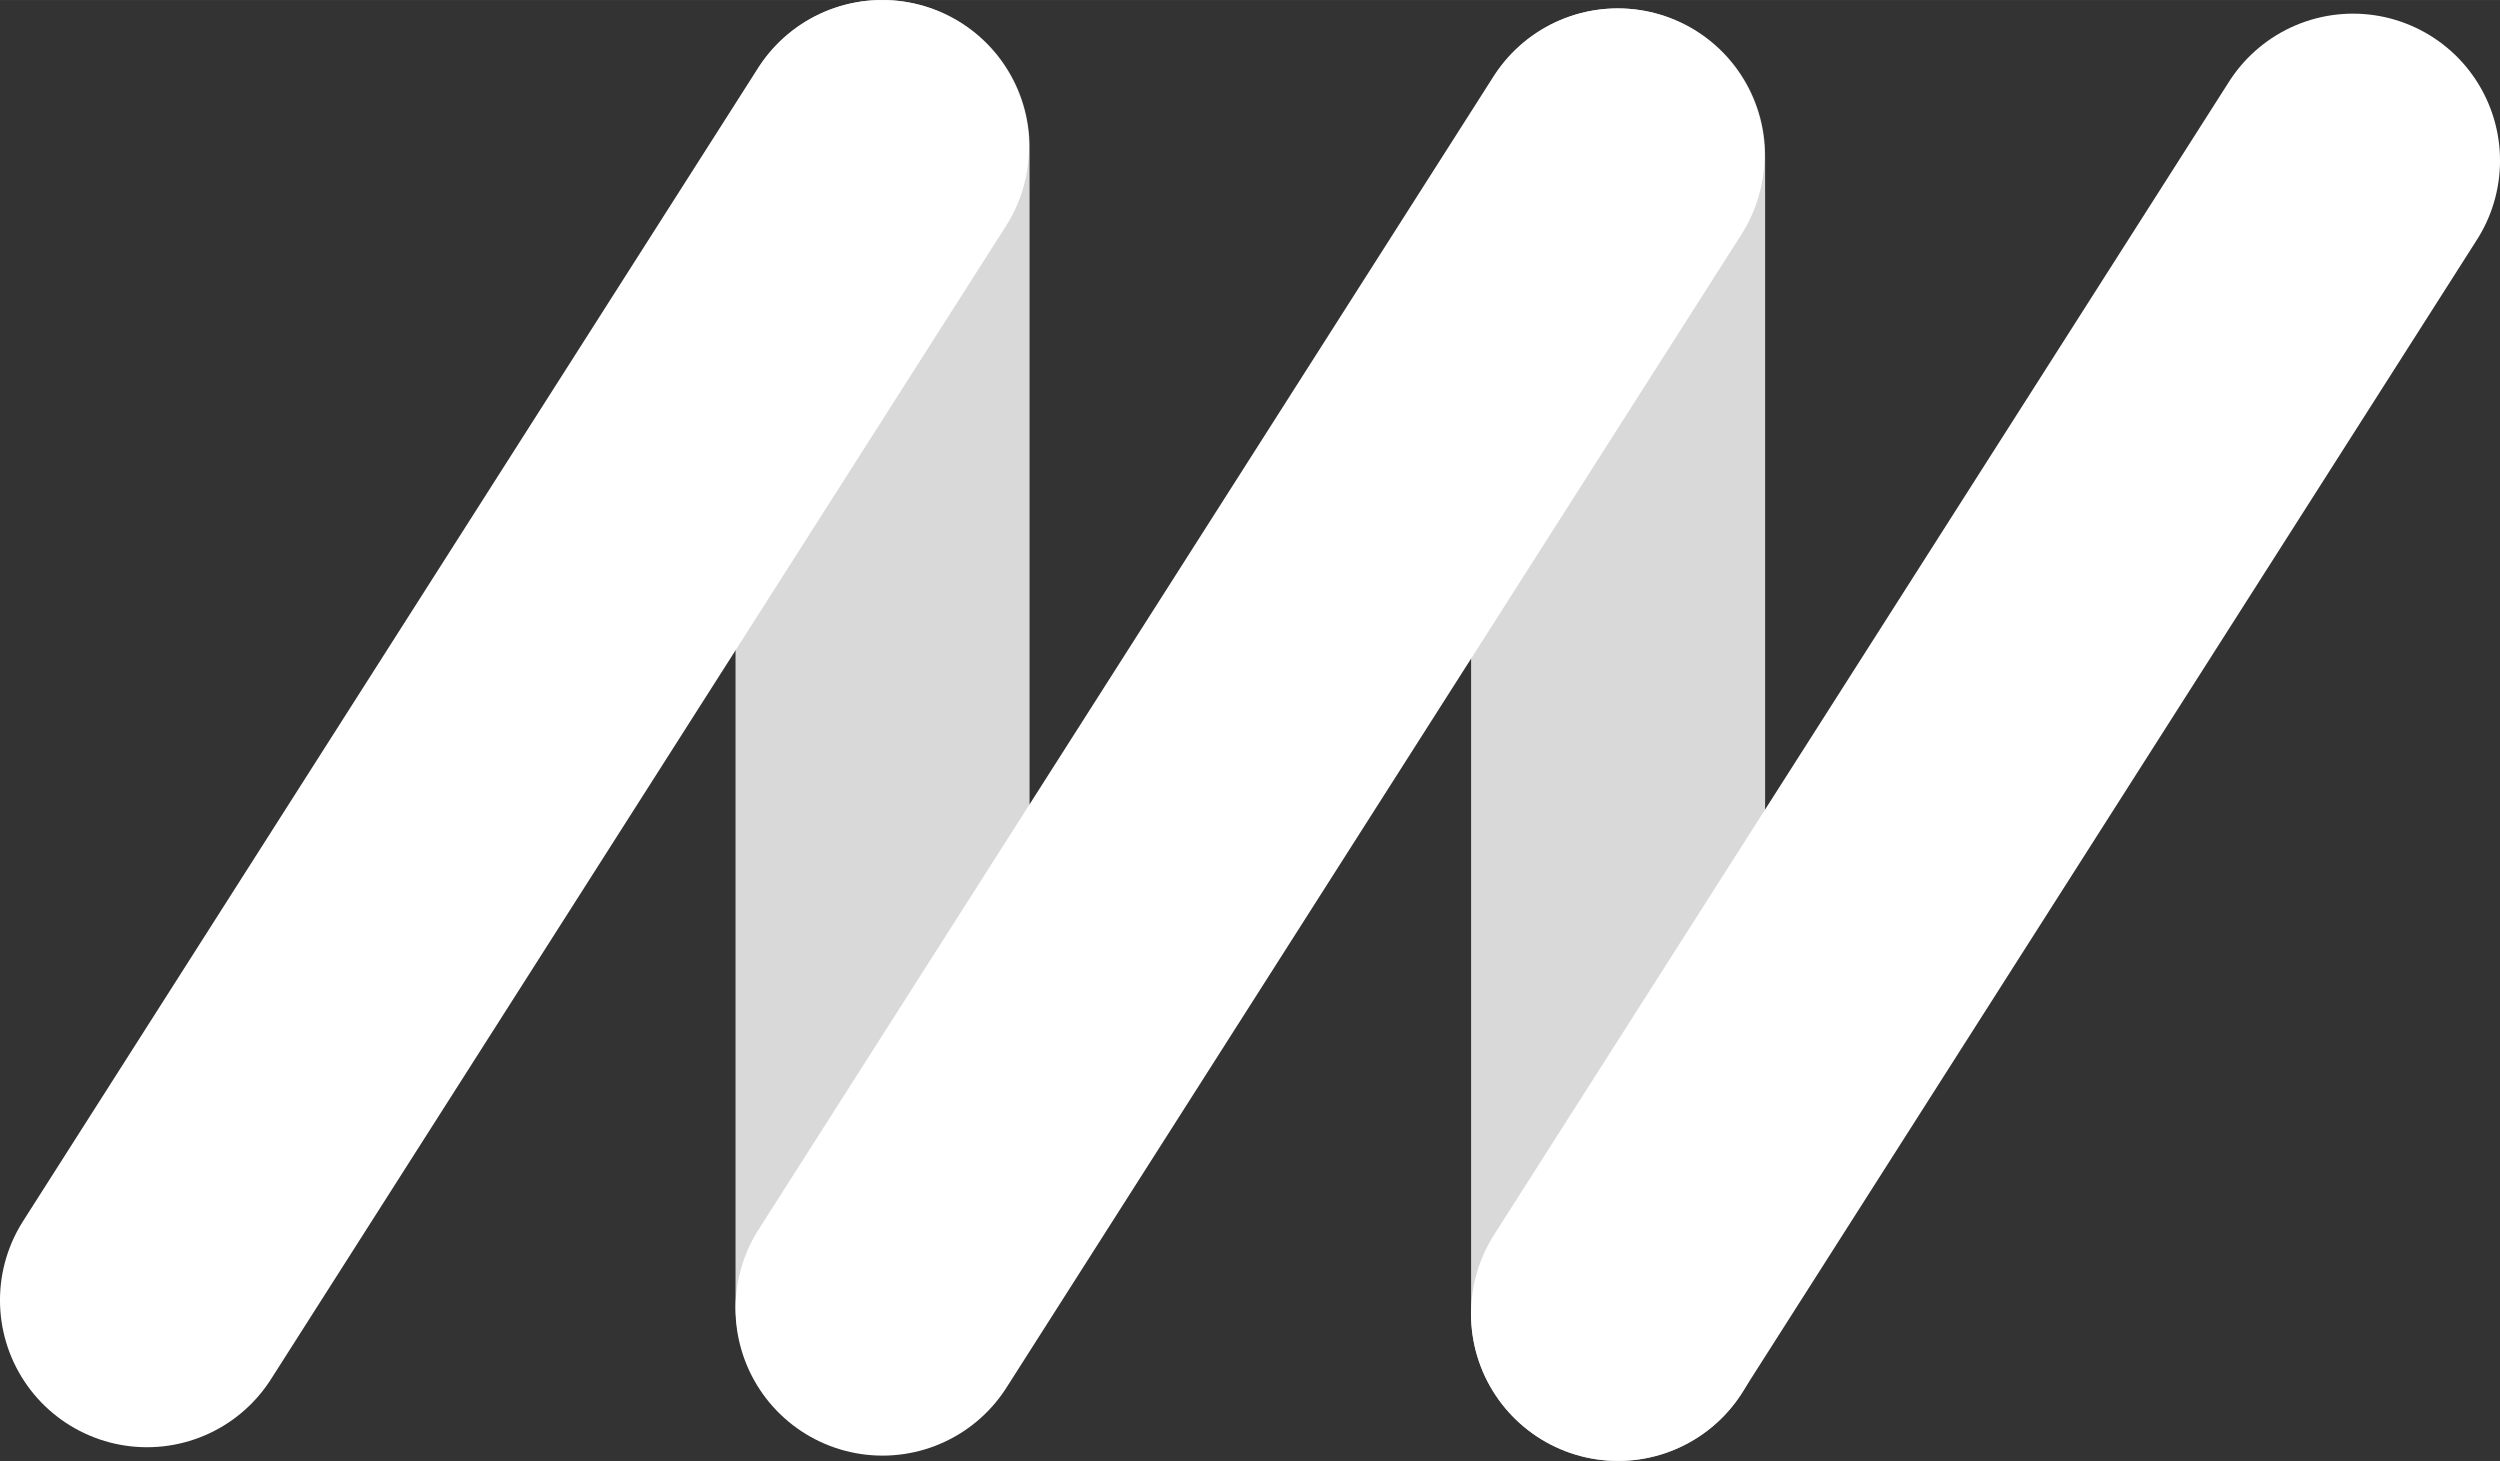
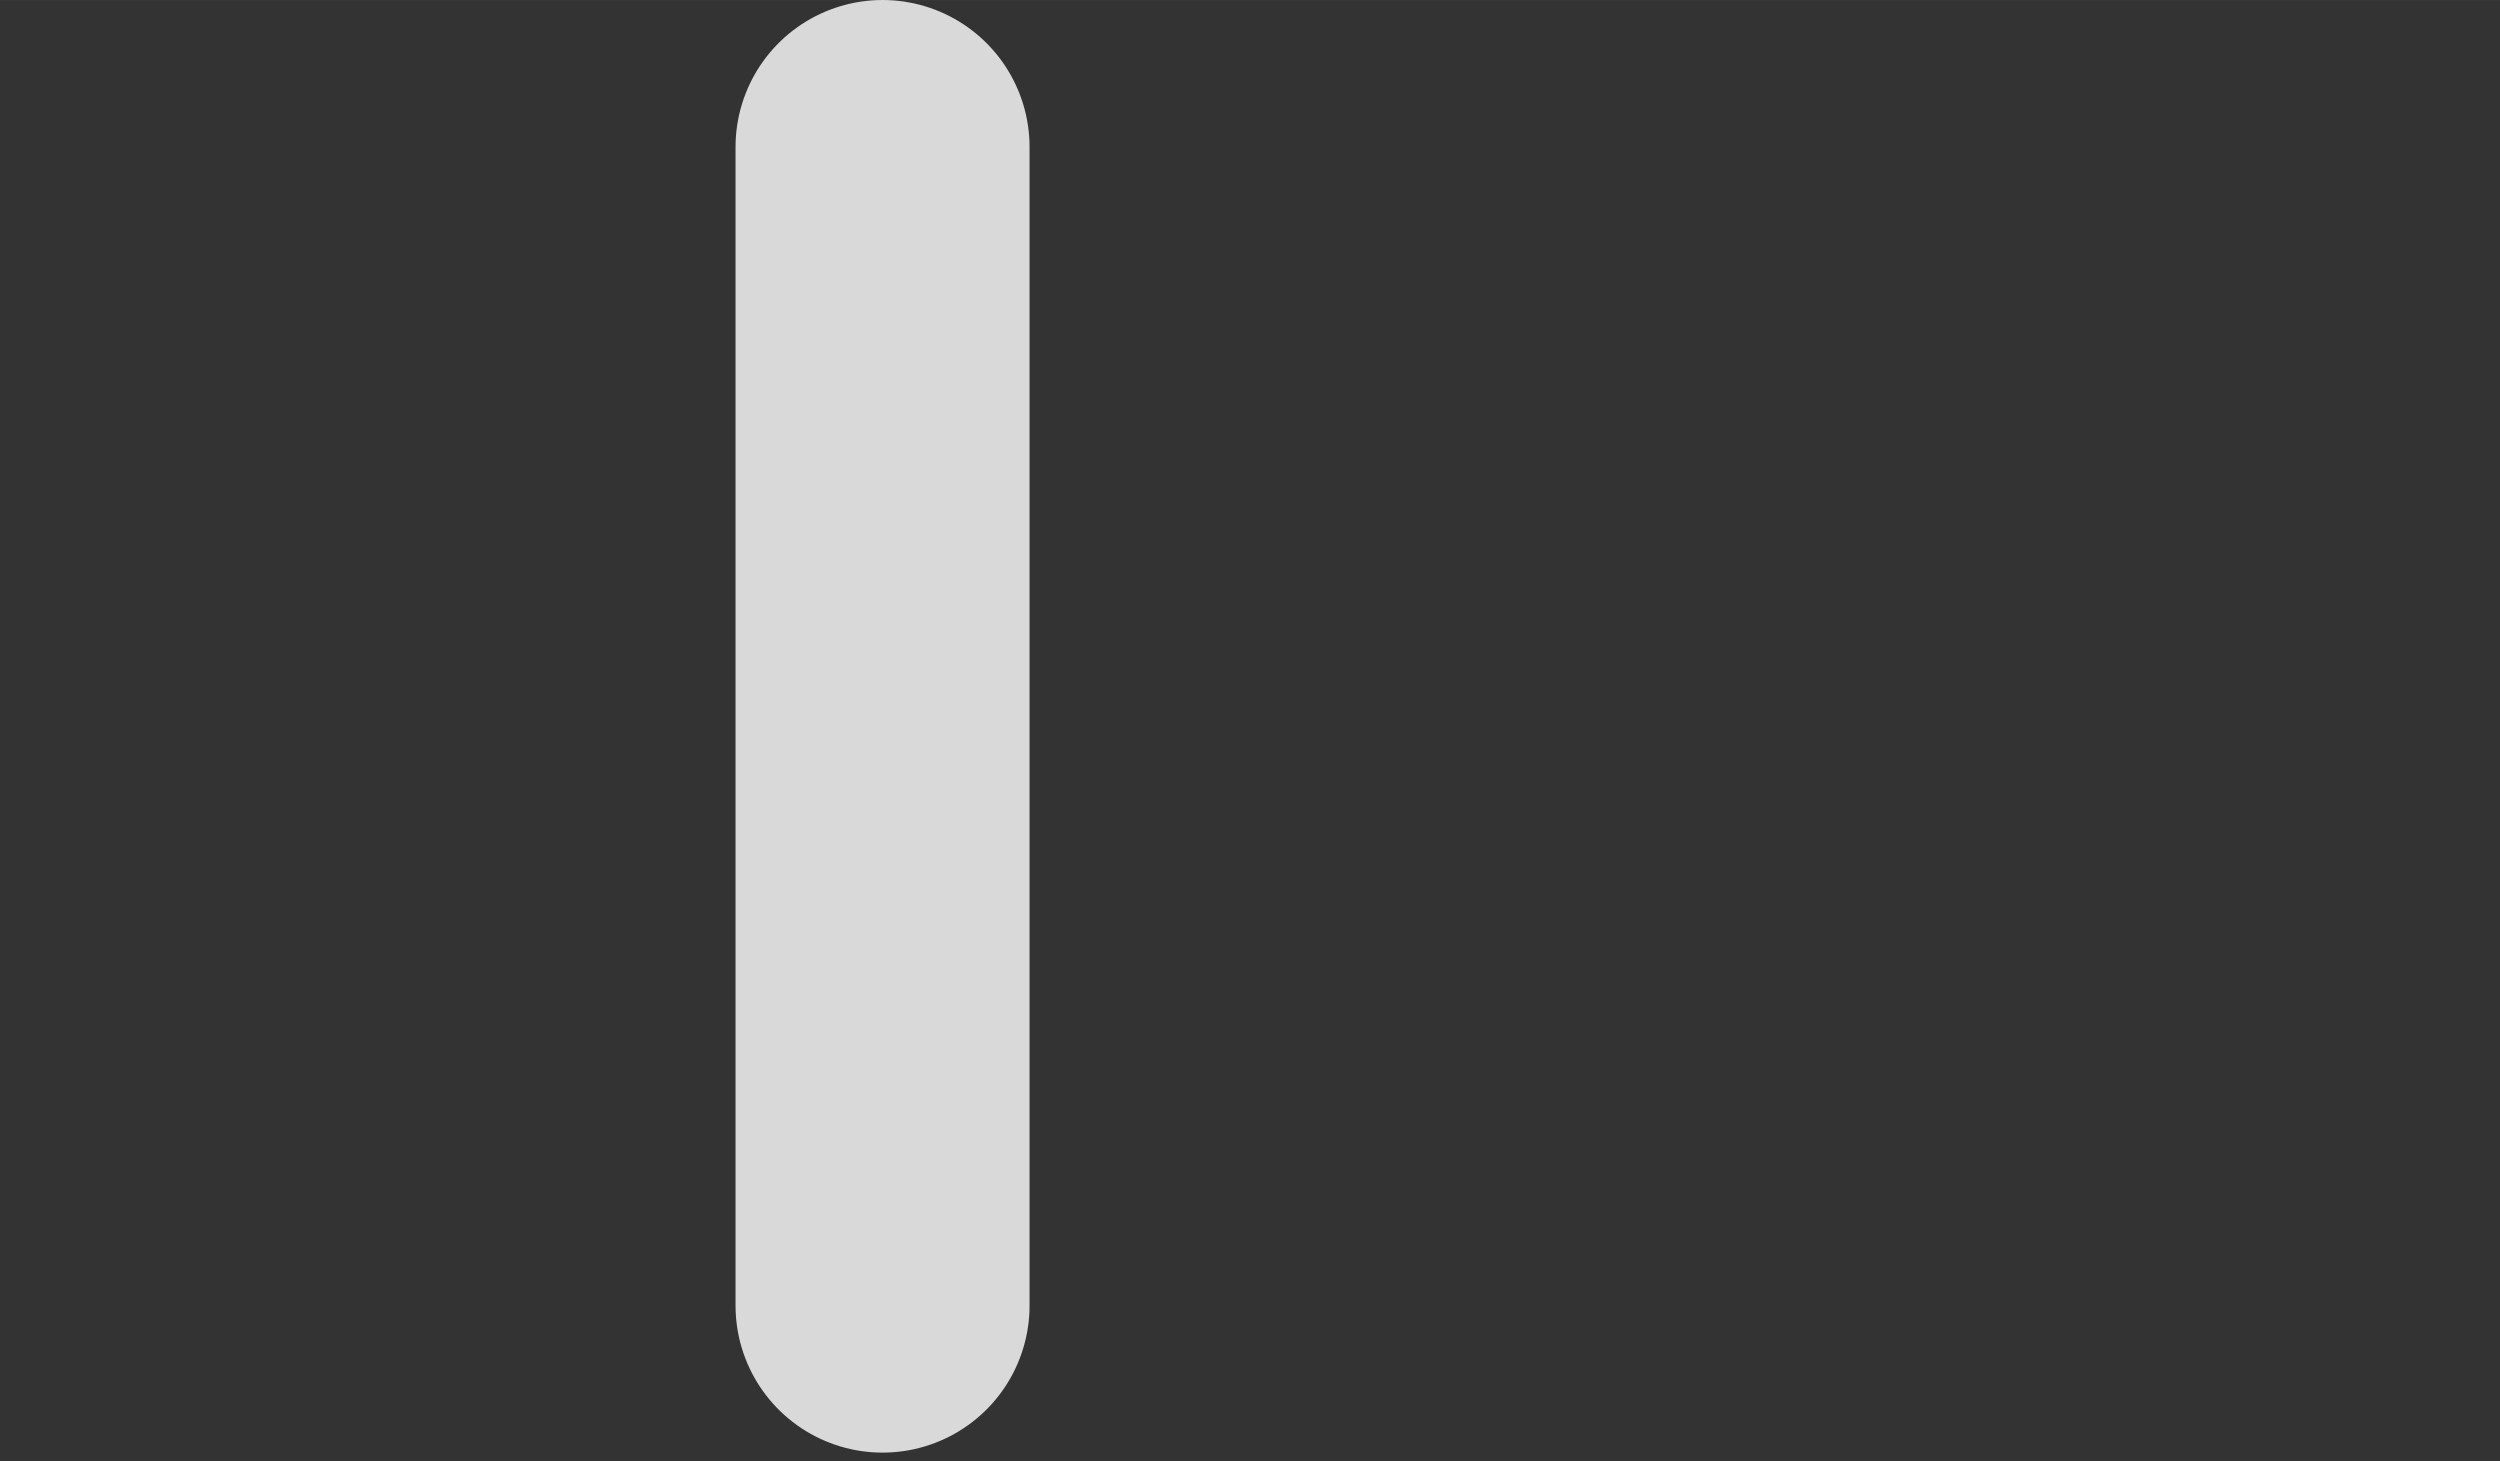
<svg xmlns="http://www.w3.org/2000/svg" id="uuid-2478cef3-e373-437a-9aba-c4fd5304af6a" width="261.72mm" height="152.95mm" viewBox="0 0 741.89 433.55">
  <rect x="0" y="0" width="741.89" height="433.55" fill="#333333" stroke="none" />
  <g id="uuid-c238dda8-df1f-4d82-96e0-9caeb7652744">
-     <line x1="43.62" y1="385.84" x2="261.74" y2="43.62" style="fill:none; stroke:#fff; stroke-linecap:round; stroke-miterlimit:10; stroke-width:87.25px;" />
-     <line x1="261.89" y1="388.33" x2="480" y2="46.11" style="fill:none; stroke:#fff; stroke-linecap:round; stroke-miterlimit:10; stroke-width:87.25px;" />
-     <line x1="480.15" y1="389.88" x2="698.27" y2="47.67" style="fill:none; stroke:#fff; stroke-linecap:round; stroke-miterlimit:10; stroke-width:87.25px;" />
    <line x1="261.9" y1="387.44" x2="261.9" y2="43.62" style="fill:none; opacity:.81; stroke:#fff; stroke-linecap:round; stroke-miterlimit:10; stroke-width:87.25px;" />
-     <line x1="480.18" y1="389.93" x2="480.18" y2="46.11" style="fill:none; opacity:.81; stroke:#fff; stroke-linecap:round; stroke-miterlimit:10; stroke-width:87.25px;" />
  </g>
</svg>